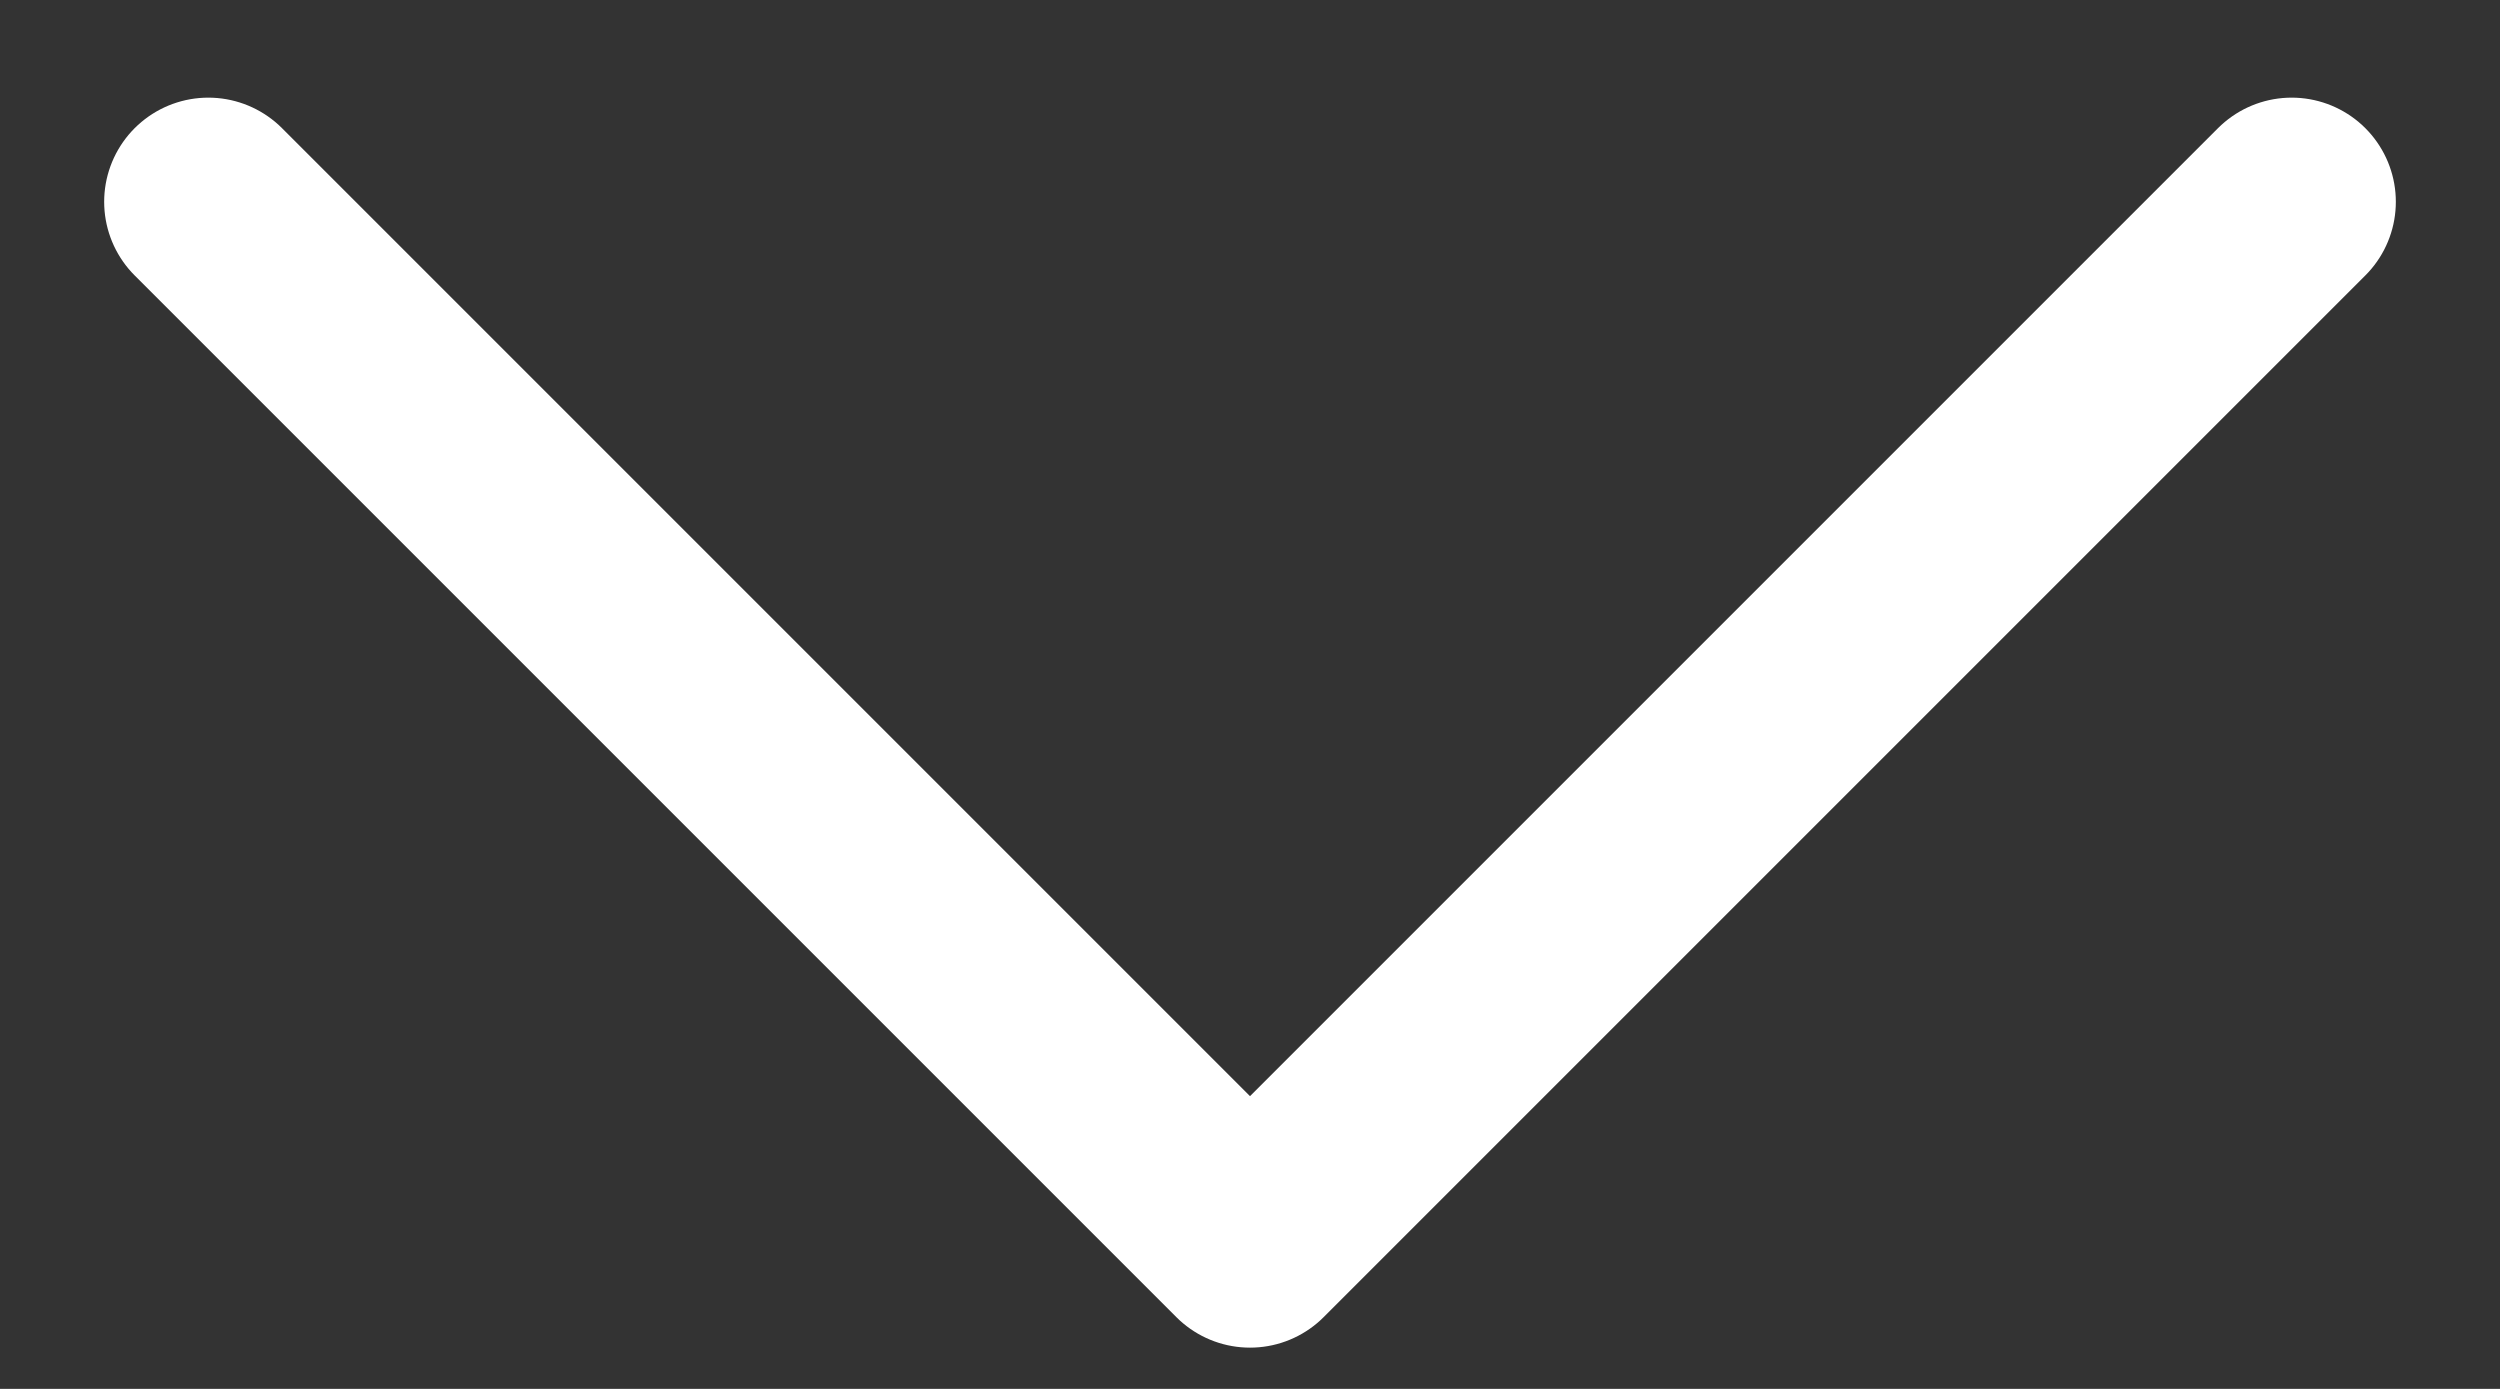
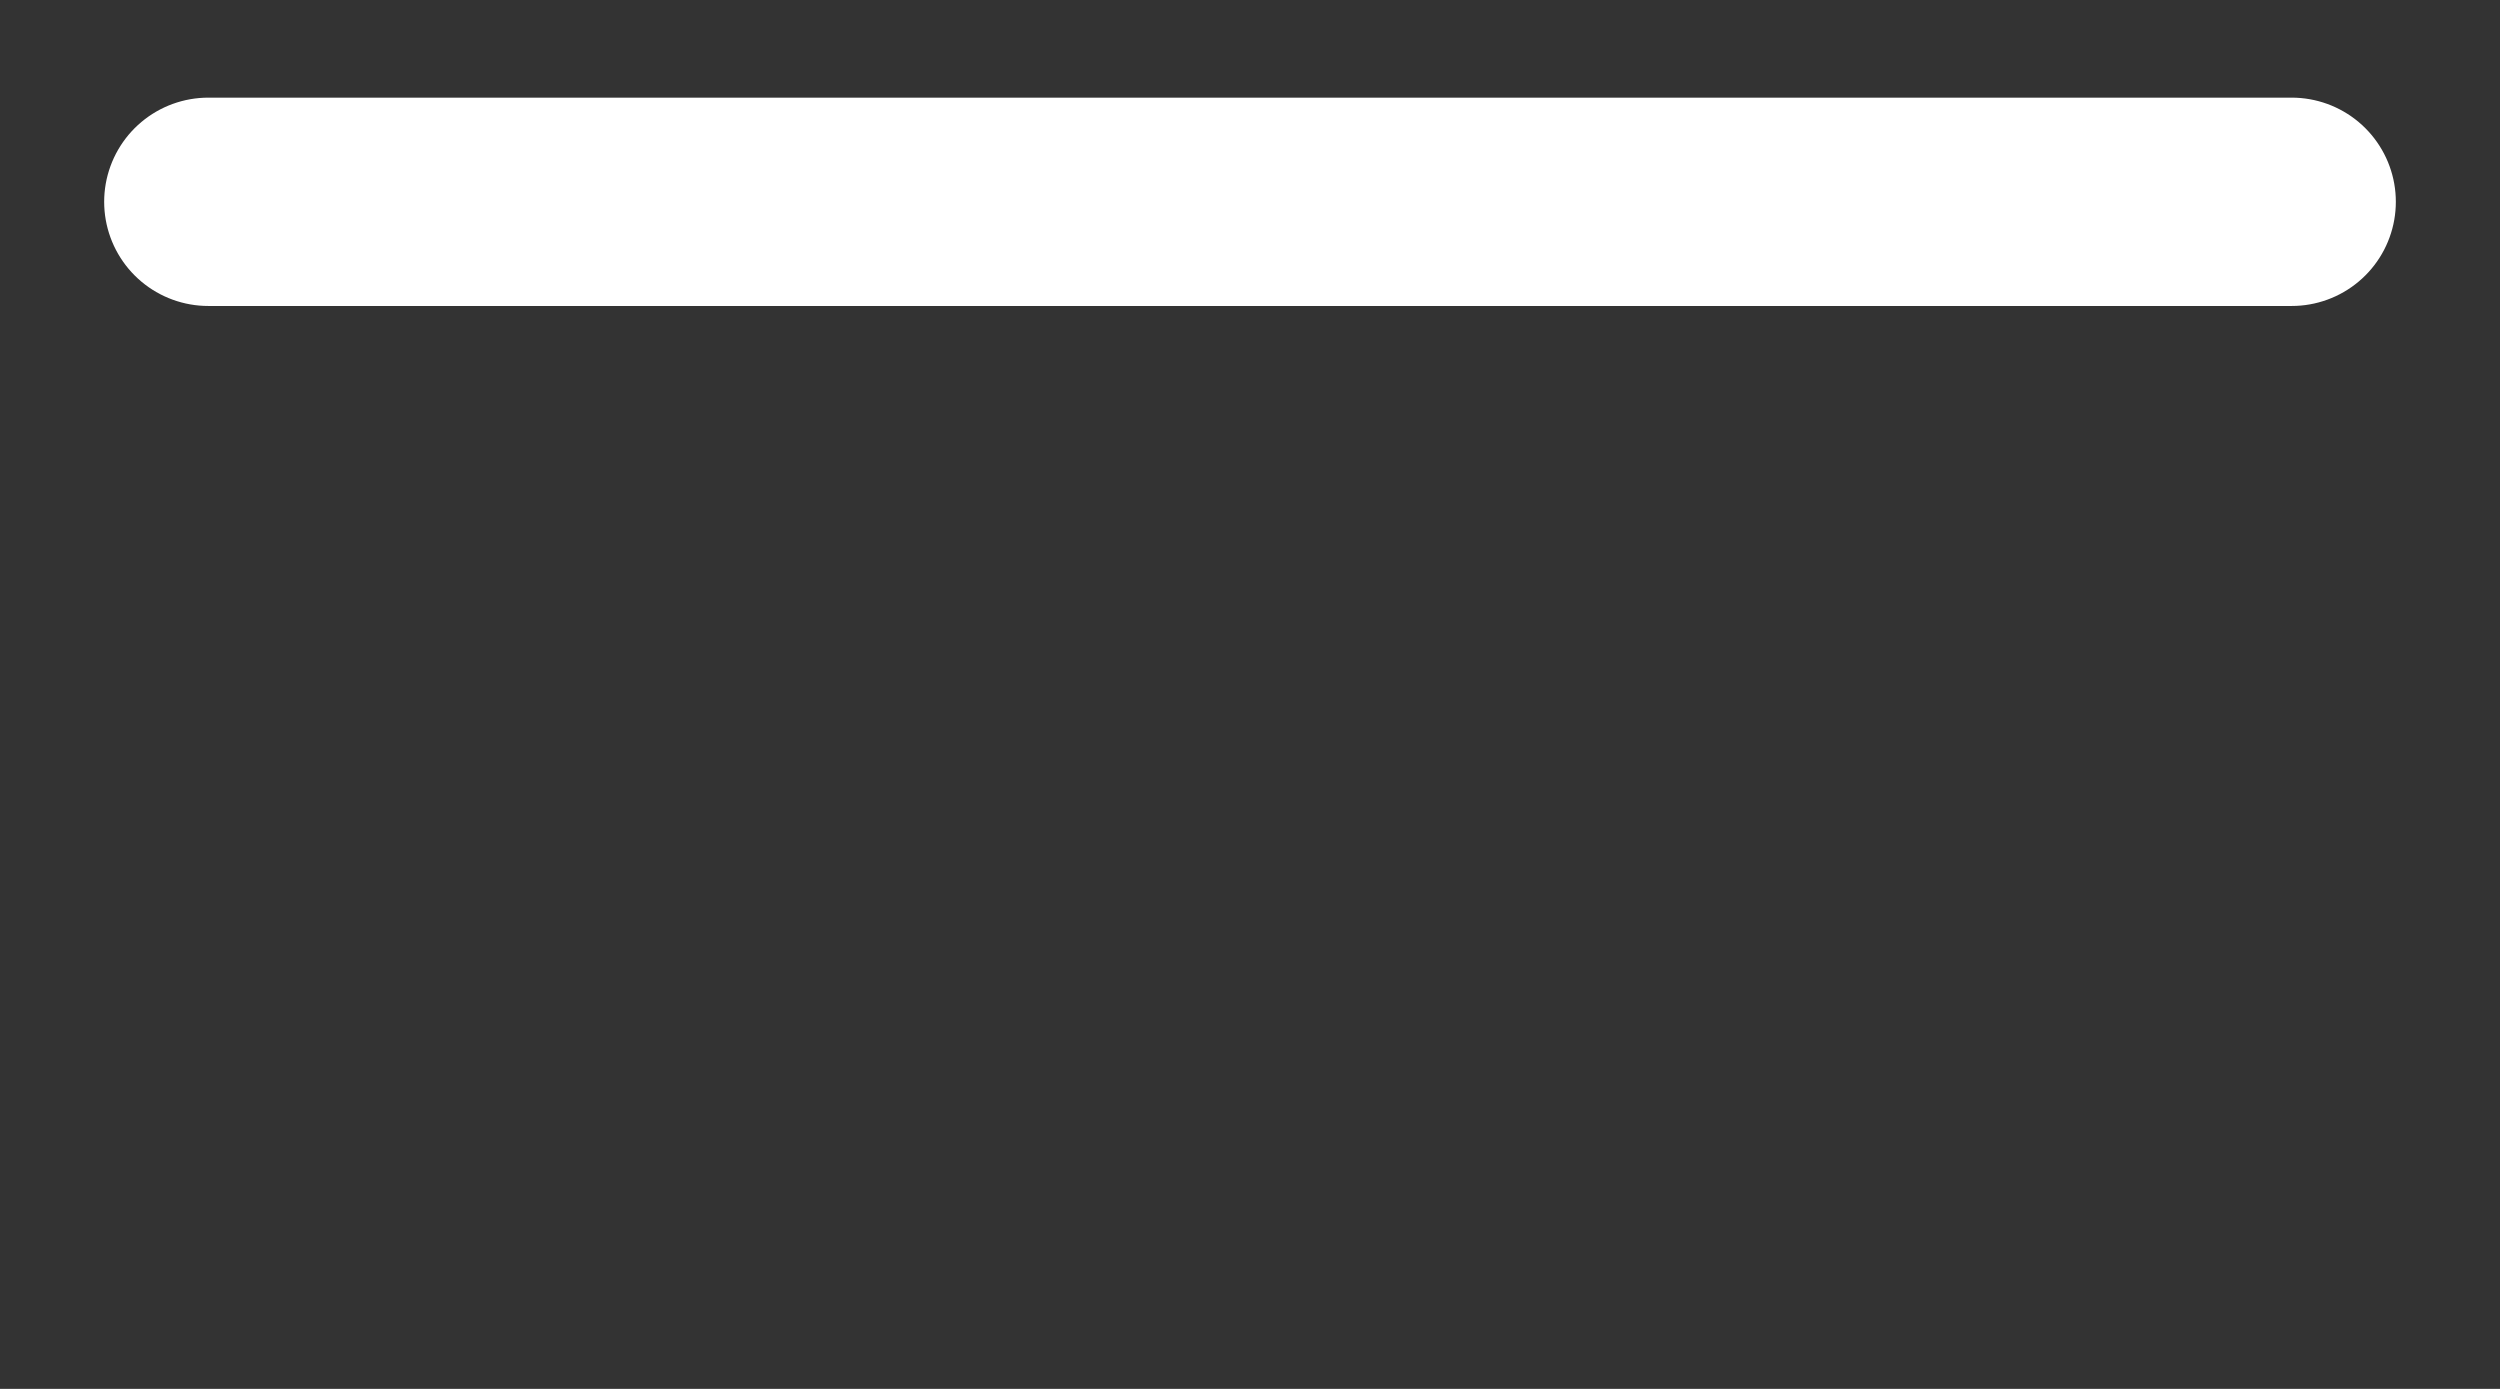
<svg xmlns="http://www.w3.org/2000/svg" width="18" height="10" viewBox="0 0 18 10" fill="none">
  <rect x="0" y="0" width="18" height="10" fill="#333333" stroke="none" />
-   <path d="M16.5 1.453L9 8.953L1.5 1.453" stroke="white" stroke-width="1.5" stroke-linecap="round" stroke-linejoin="round" />
+   <path d="M16.5 1.453L1.5 1.453" stroke="white" stroke-width="1.5" stroke-linecap="round" stroke-linejoin="round" />
</svg>